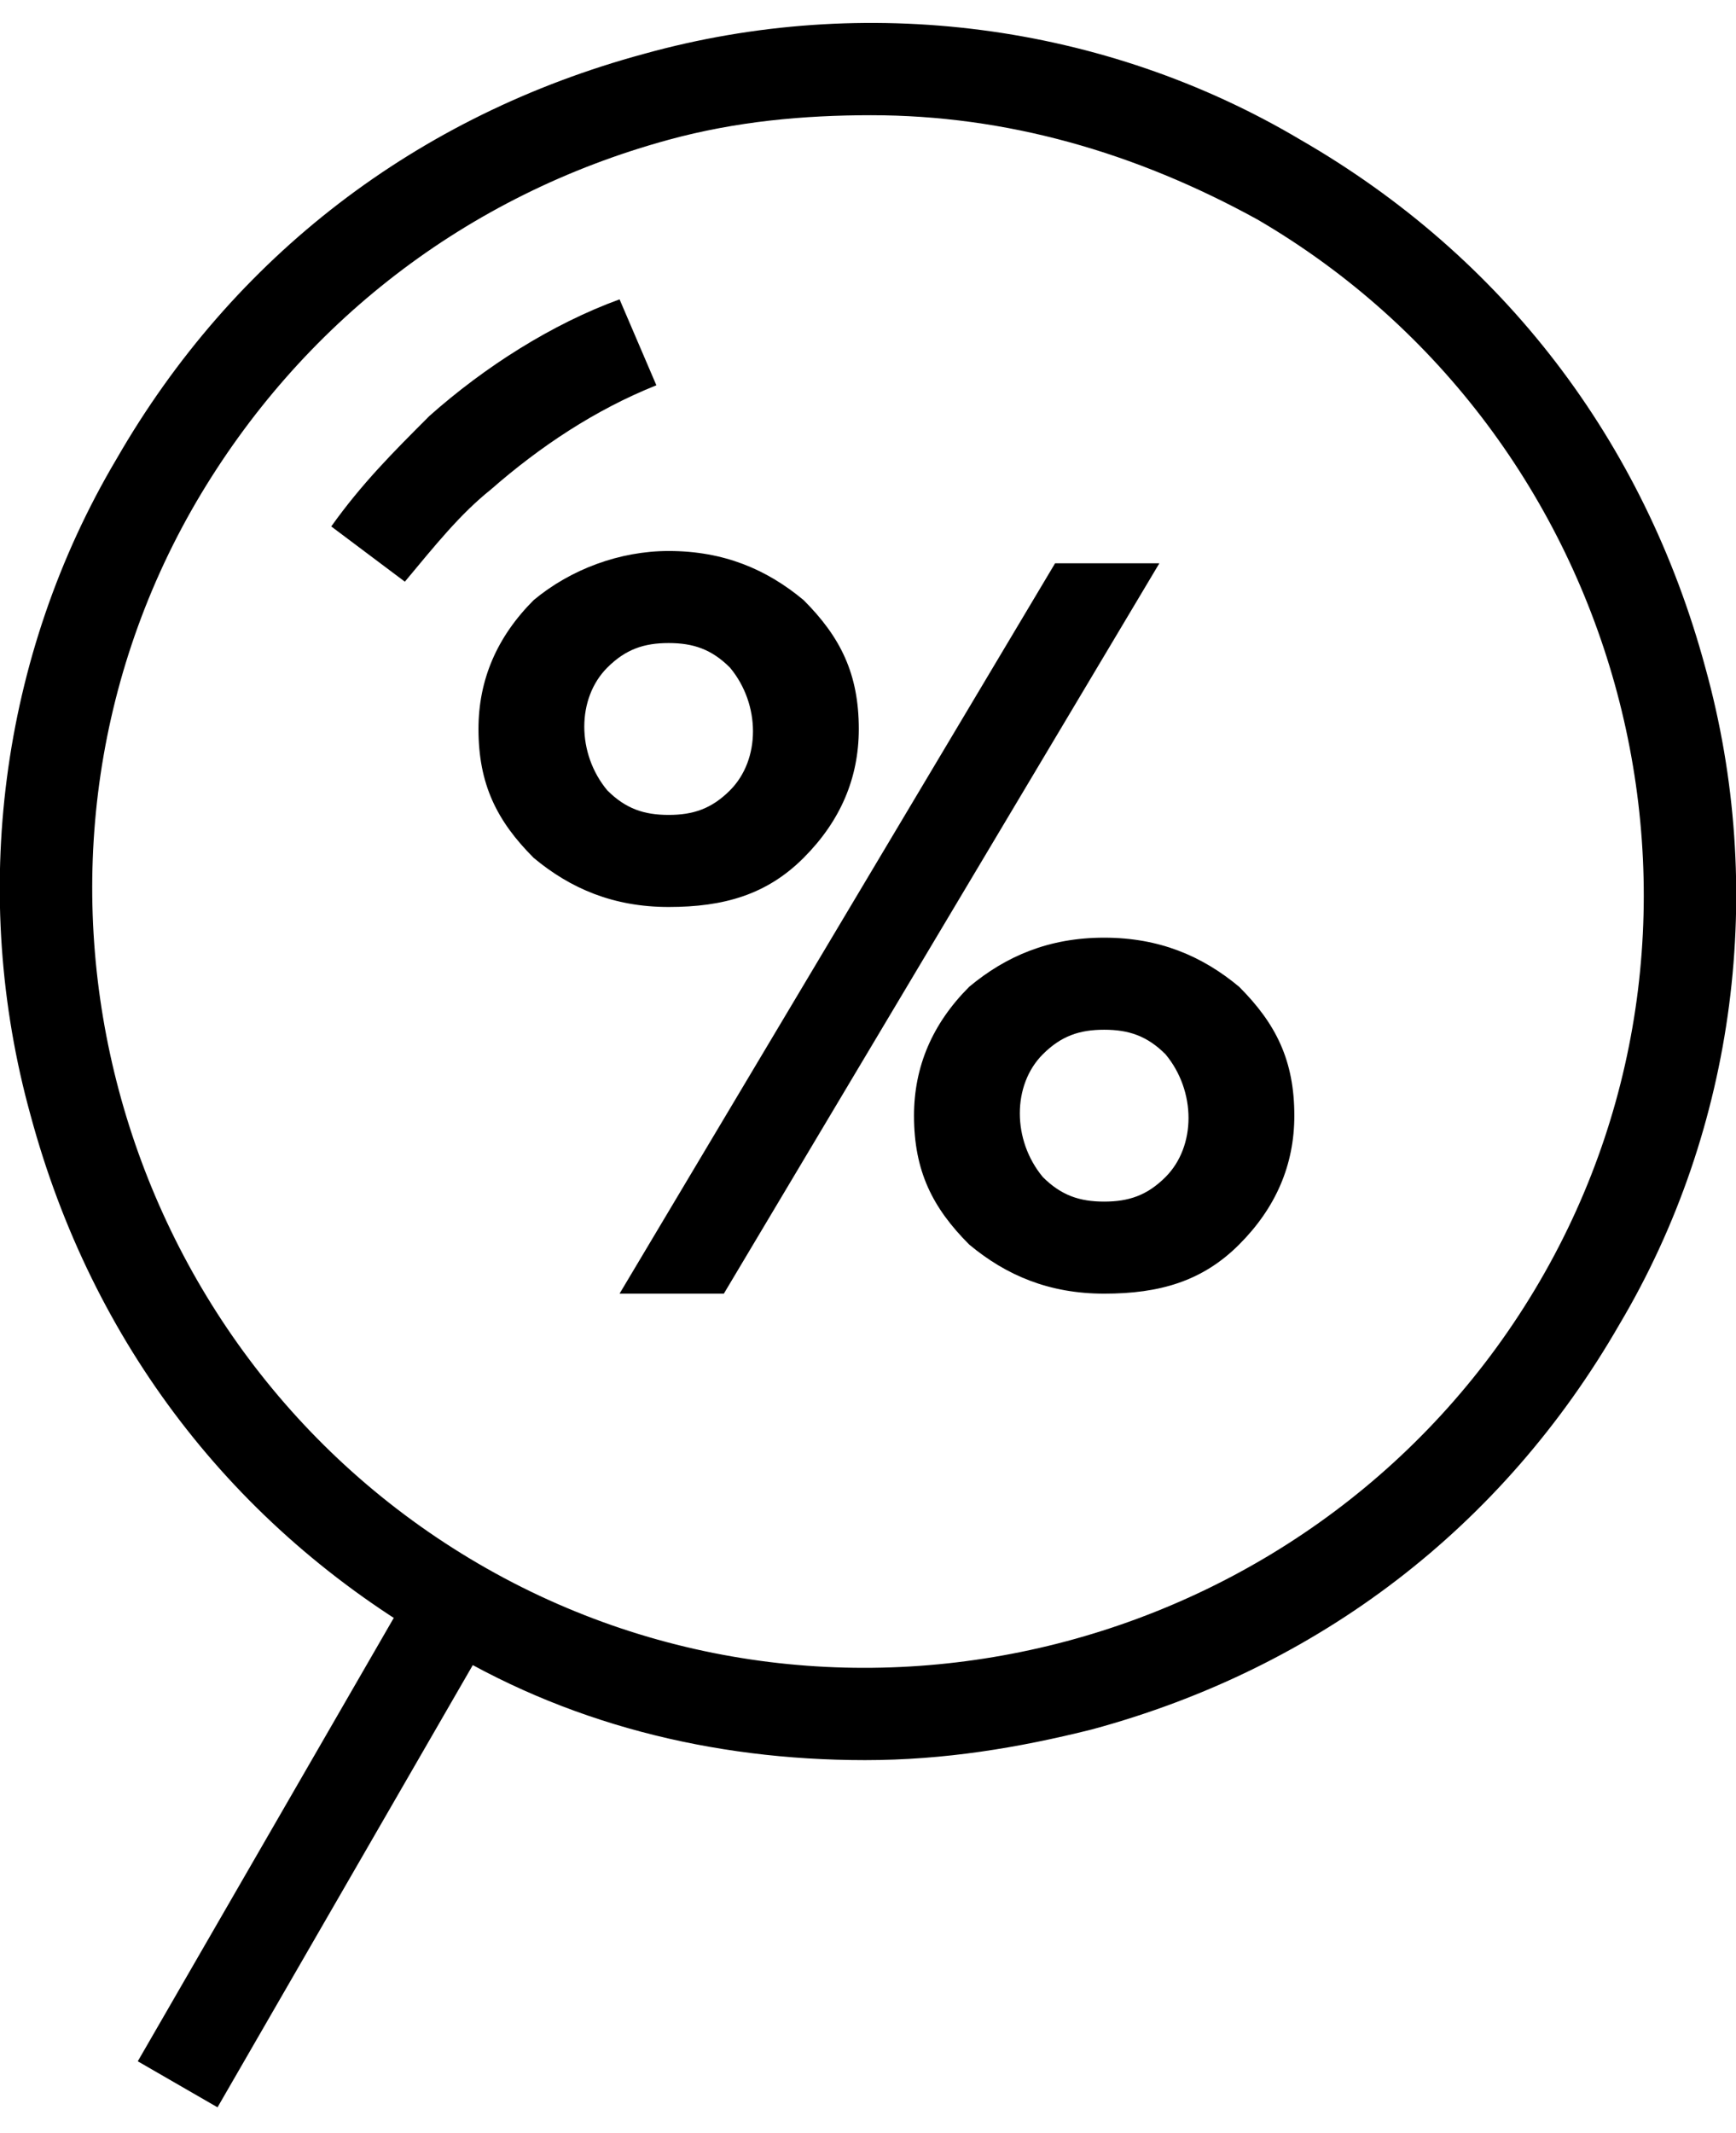
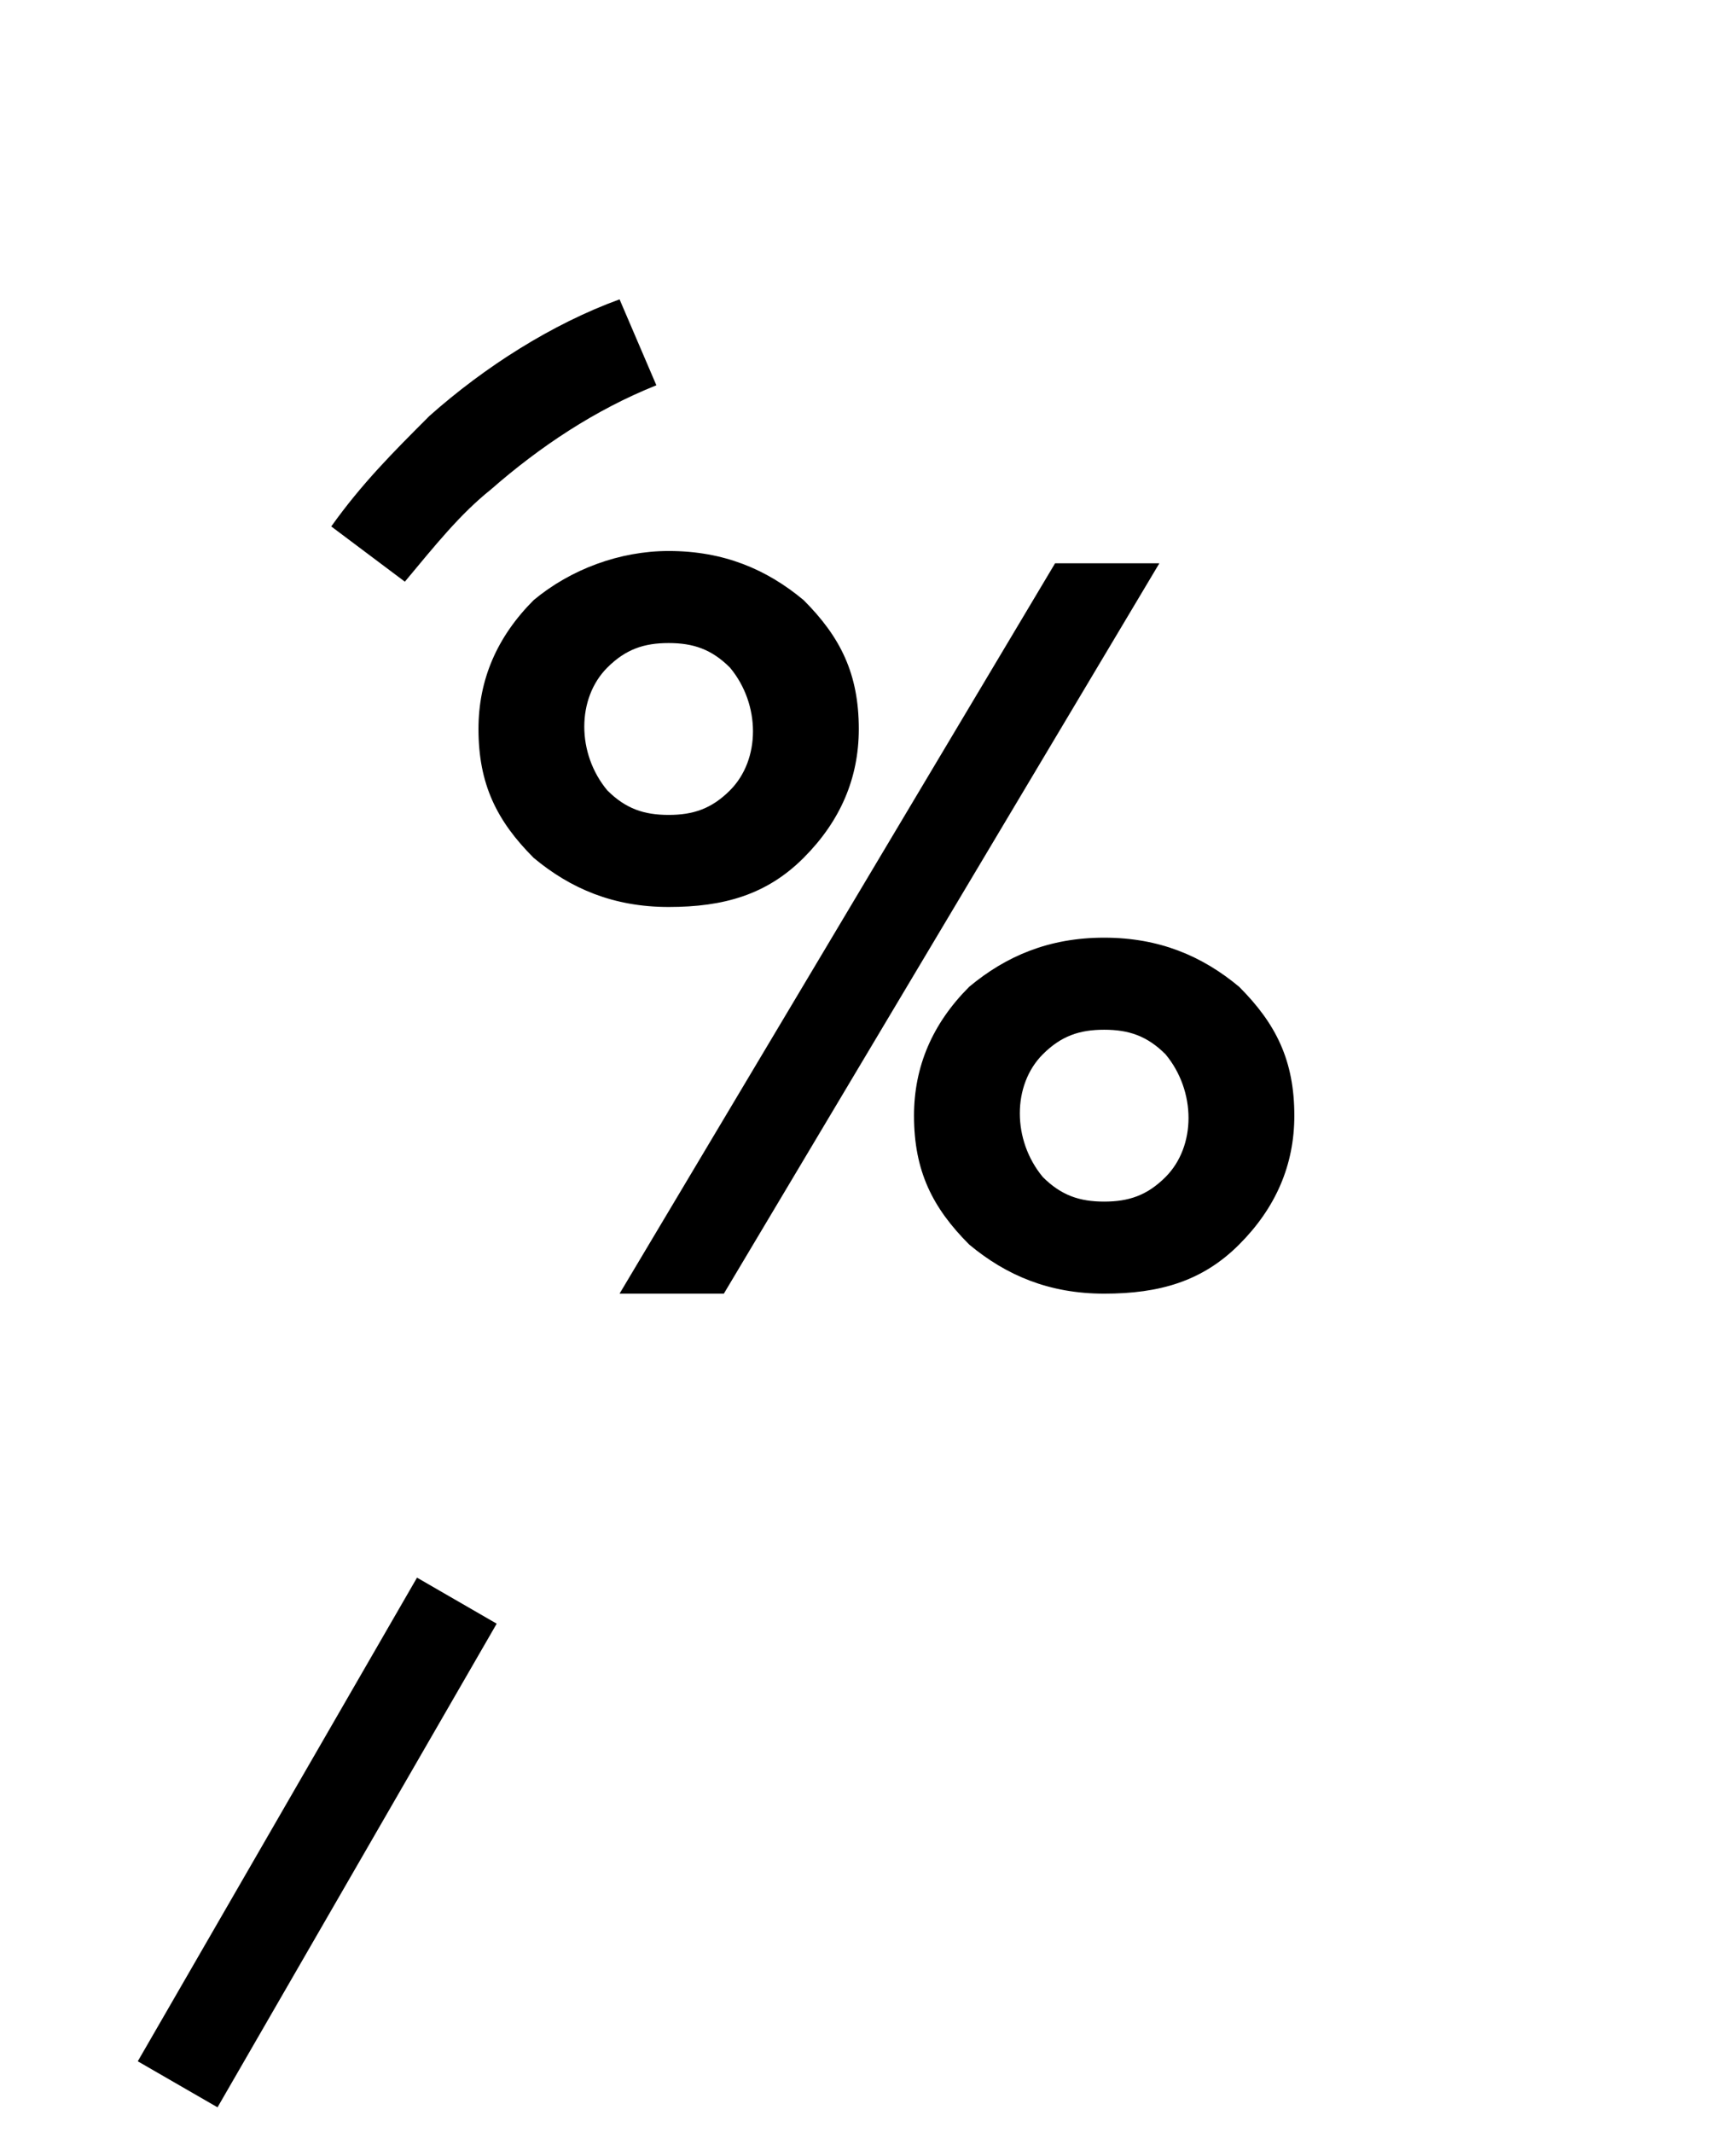
<svg xmlns="http://www.w3.org/2000/svg" viewBox="0 0 28.3 34" fill="#000" width="114" height="140">
-   <path d="M14.1 28.3c-2.5 0-4.9-.6-7-1.9-3.3-1.9-5.6-4.9-6.6-8.6-1-3.6-.5-7.5 1.4-10.7C3.8 3.8 6.8 1.5 10.5.5c3.6-1 7.5-.5 10.7 1.4 3.3 1.9 5.6 4.9 6.6 8.6 1 3.6.5 7.5-1.4 10.7-1.9 3.3-4.9 5.6-8.6 6.6-1.2.3-2.4.5-3.7.5zm.1-26.8c-1.1 0-2.2.1-3.3.4-3.3.9-6 3-7.7 5.9-3.5 6-1.4 13.8 4.6 17.3s13.8 1.4 17.3-4.6 1.4-13.8-4.6-17.3c-2-1.1-4.1-1.7-6.3-1.7z" />
-   <path d="M6.6 9.1l-1.2-.9c.5-.7 1-1.2 1.6-1.8.9-.8 2-1.5 3.1-1.9l.6 1.4c-1 .4-1.9 1-2.7 1.7-.5.4-.9.9-1.4 1.5zM6.798 25.327l1.299.75-4.551 7.88-1.3-.75zM10.9 8.6c.9 0 1.6.3 2.2.8.6.6.9 1.2.9 2.1 0 .8-.3 1.5-.9 2.1-.6.6-1.3.8-2.2.8-.9 0-1.6-.3-2.2-.8-.6-.6-.9-1.2-.9-2.1 0-.8.3-1.5.9-2.1.6-.5 1.4-.8 2.2-.8zm0 4.3c.4 0 .7-.1 1-.4.5-.5.5-1.4 0-2-.3-.3-.6-.4-1-.4s-.7.1-1 .4c-.5.5-.5 1.4 0 2 .3.3.6.4 1 .4zm-.8 7.8l7.1-11.9h1.7l-7.1 11.9h-1.7zm7.9-5.8c.9 0 1.6.3 2.2.8.6.6.9 1.2.9 2.1 0 .8-.3 1.5-.9 2.1s-1.3.8-2.2.8c-.9 0-1.6-.3-2.2-.8-.6-.6-.9-1.2-.9-2.1 0-.8.3-1.5.9-2.1.6-.5 1.3-.8 2.2-.8zm0 4.3c.4 0 .7-.1 1-.4.5-.5.5-1.4 0-2-.3-.3-.6-.4-1-.4s-.7.1-1 .4c-.5.5-.5 1.4 0 2 .3.3.6.4 1 .4z" />
+   <path d="M6.6 9.1l-1.2-.9c.5-.7 1-1.2 1.6-1.8.9-.8 2-1.5 3.1-1.9l.6 1.4c-1 .4-1.9 1-2.7 1.7-.5.4-.9.9-1.4 1.5zM6.798 25.327l1.299.75-4.551 7.88-1.3-.75M10.9 8.6c.9 0 1.6.3 2.2.8.6.6.9 1.2.9 2.1 0 .8-.3 1.5-.9 2.1-.6.6-1.3.8-2.2.8-.9 0-1.6-.3-2.2-.8-.6-.6-.9-1.2-.9-2.1 0-.8.3-1.5.9-2.1.6-.5 1.4-.8 2.2-.8zm0 4.3c.4 0 .7-.1 1-.4.5-.5.5-1.4 0-2-.3-.3-.6-.4-1-.4s-.7.1-1 .4c-.5.5-.5 1.4 0 2 .3.3.6.4 1 .4zm-.8 7.8l7.1-11.9h1.7l-7.1 11.9h-1.7zm7.9-5.8c.9 0 1.6.3 2.2.8.6.6.9 1.2.9 2.1 0 .8-.3 1.5-.9 2.1s-1.3.8-2.2.8c-.9 0-1.6-.3-2.2-.8-.6-.6-.9-1.2-.9-2.1 0-.8.3-1.5.9-2.1.6-.5 1.3-.8 2.2-.8zm0 4.3c.4 0 .7-.1 1-.4.5-.5.5-1.4 0-2-.3-.3-.6-.4-1-.4s-.7.1-1 .4c-.5.5-.5 1.4 0 2 .3.3.6.4 1 .4z" />
</svg>